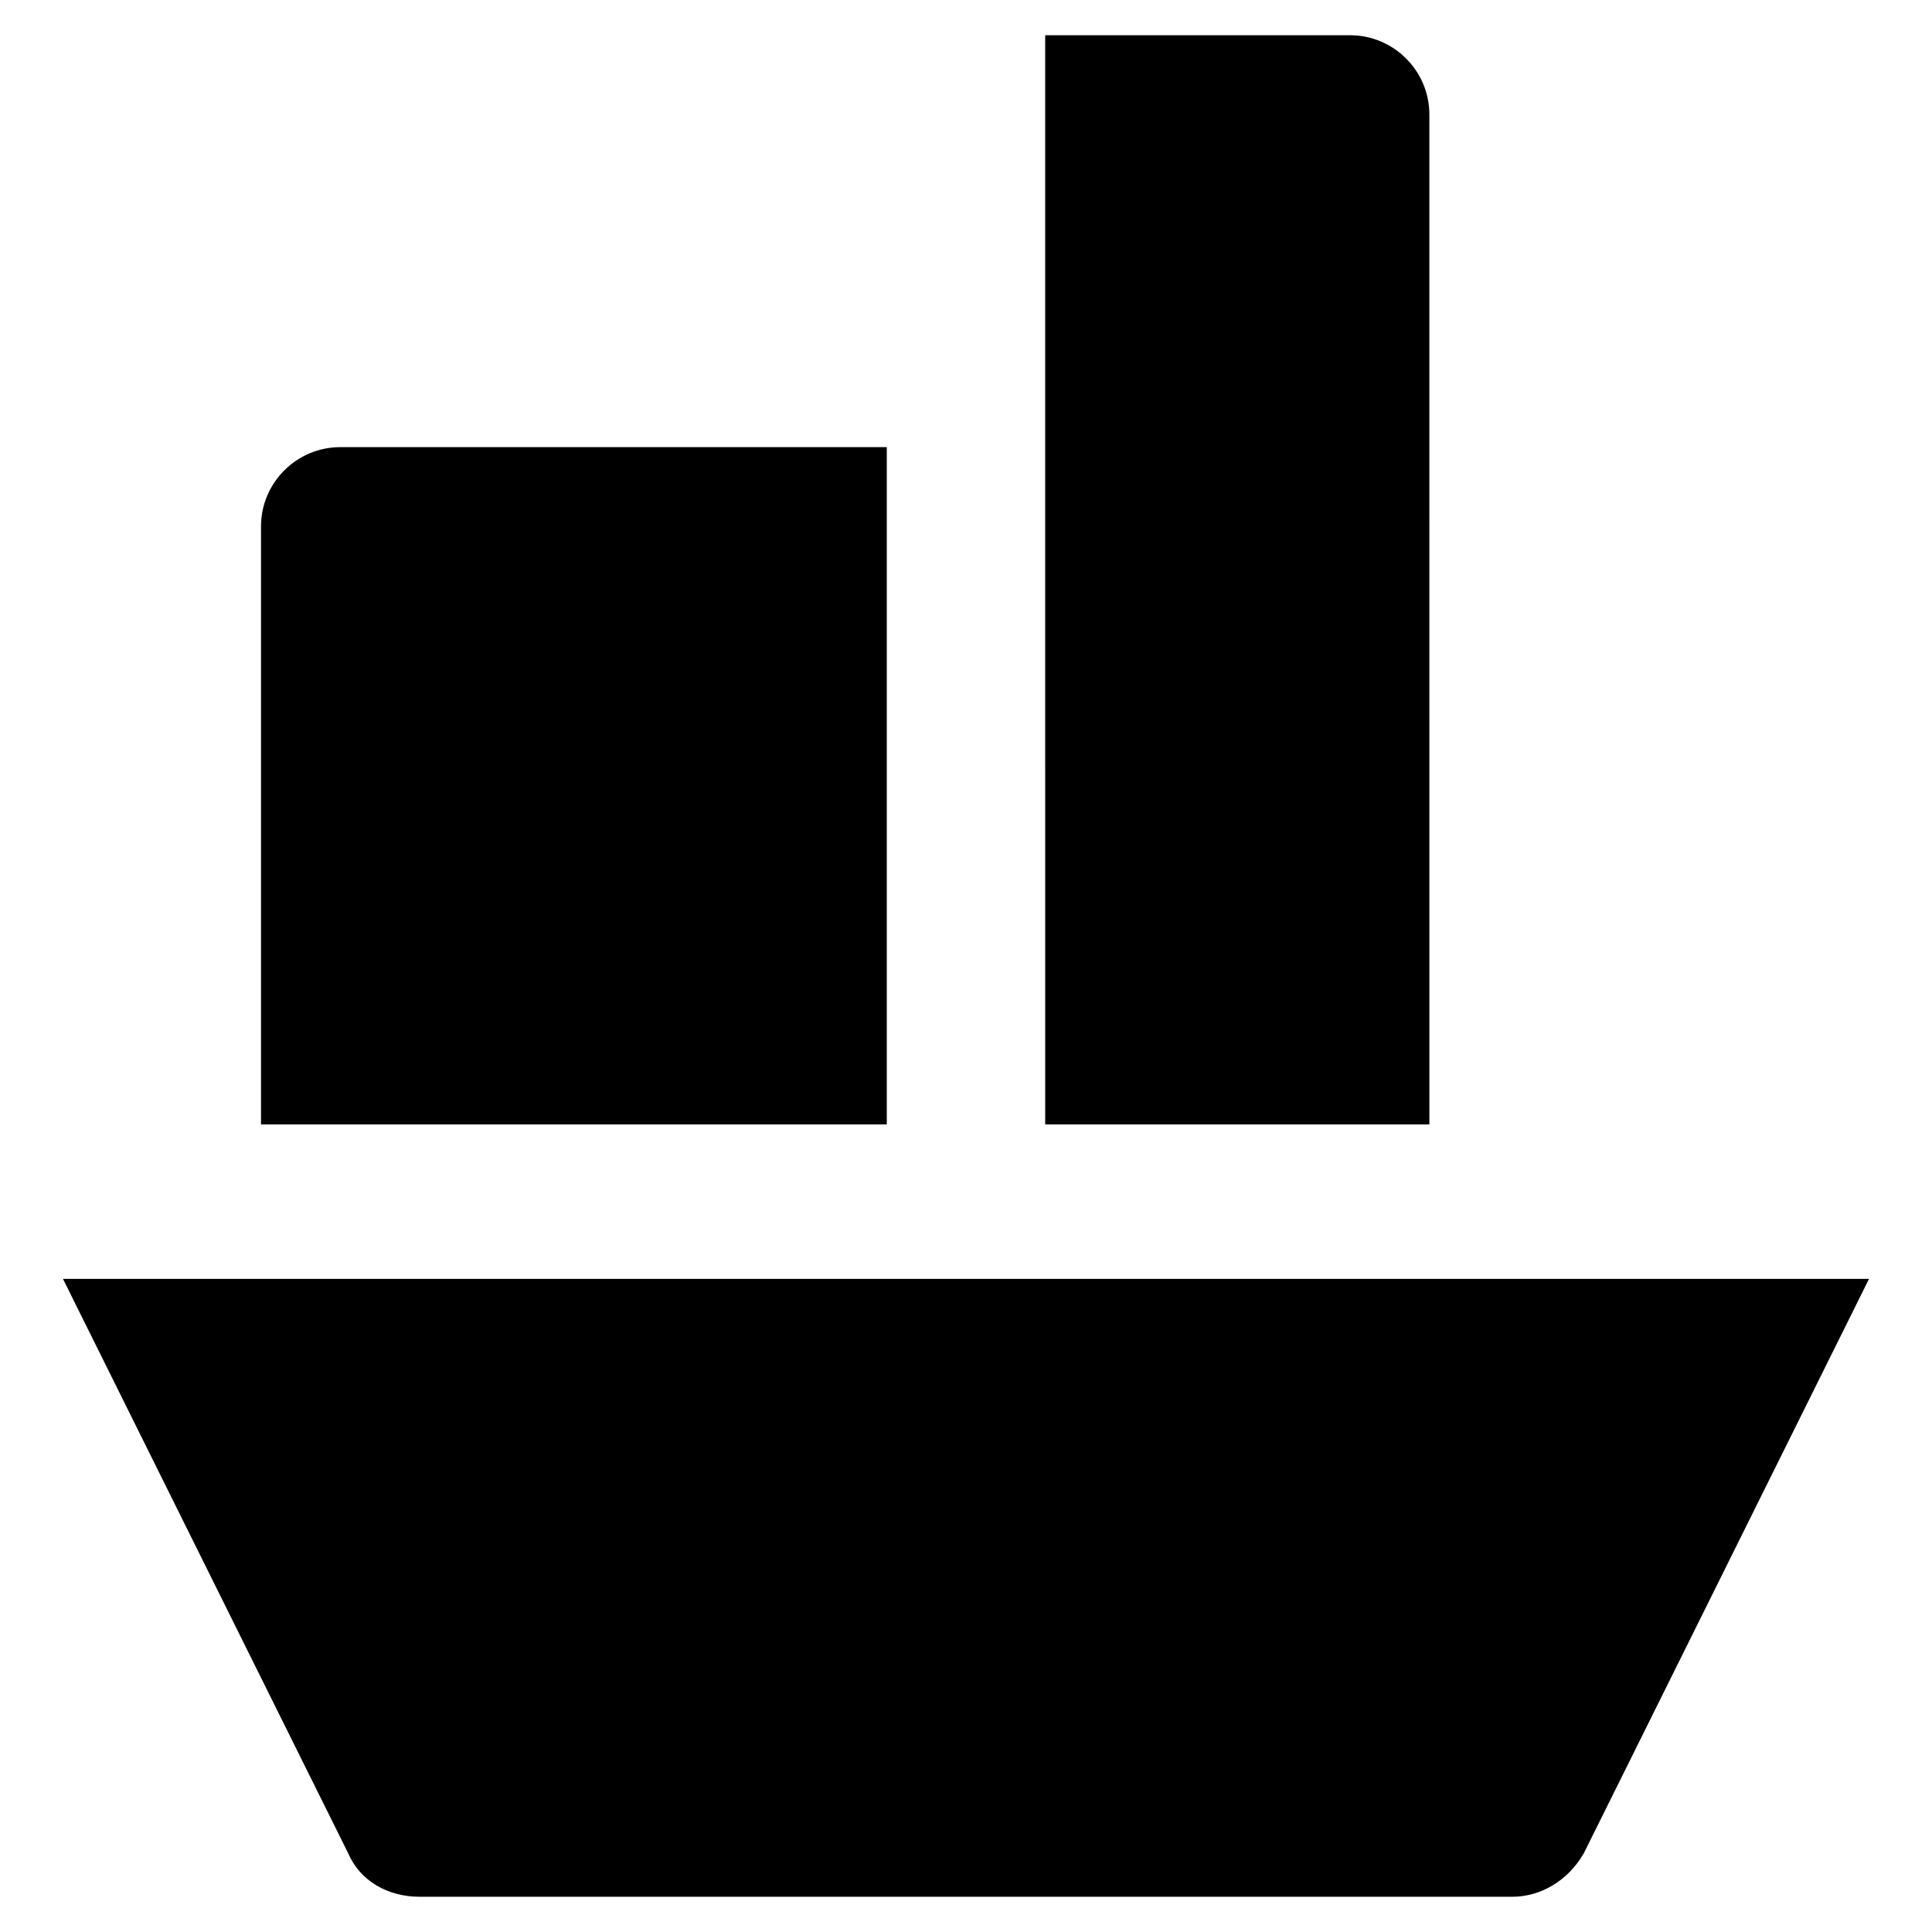
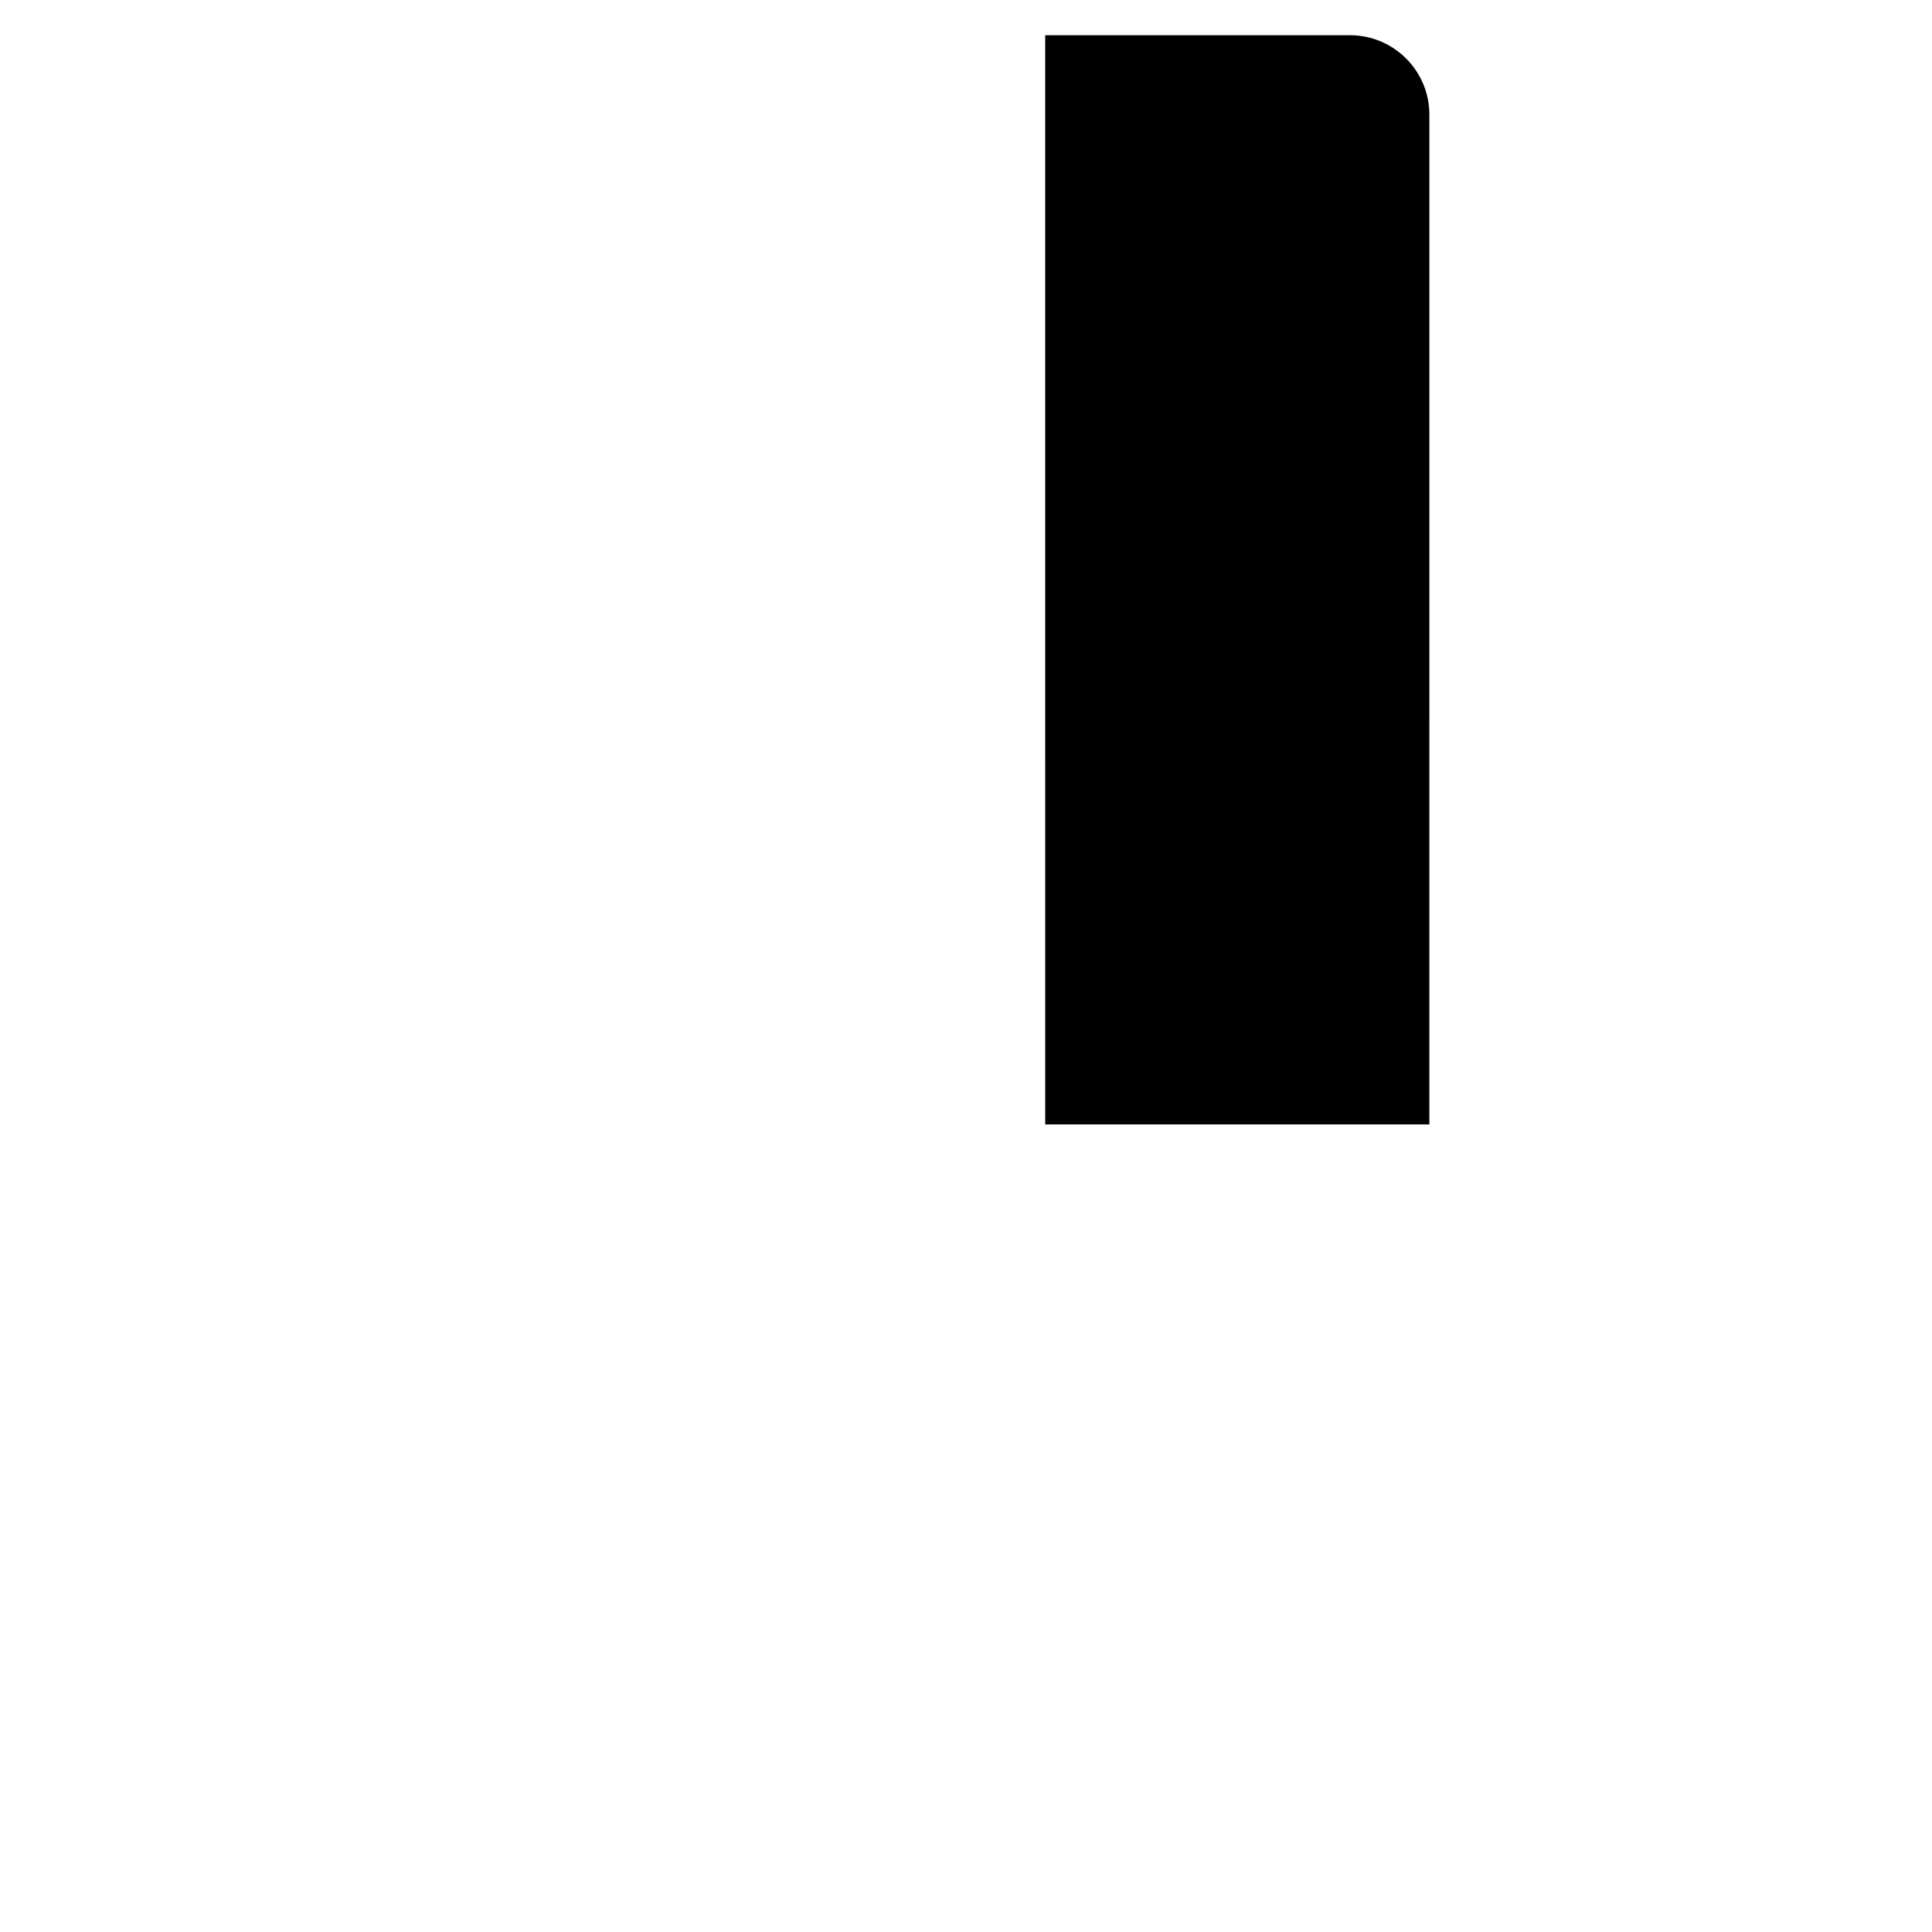
<svg xmlns="http://www.w3.org/2000/svg" fill="#000000" width="800px" height="800px" version="1.1" viewBox="144 144 512 512">
  <g>
-     <path d="m379.01 262.5h-144.85c-11.547 0-20.992 9.445-20.992 20.992v158.49h165.84z" />
    <path d="m420.99 441.98h101.81l-0.004-267.65c0-11.547-9.445-20.992-20.992-20.992h-80.816z" />
-     <path d="m160.69 482.92 75.57 152.19c3.148 7.348 10.496 11.547 18.895 11.547h289.69c7.348 0 14.695-4.199 18.895-11.547l75.57-152.19z" />
  </g>
</svg>